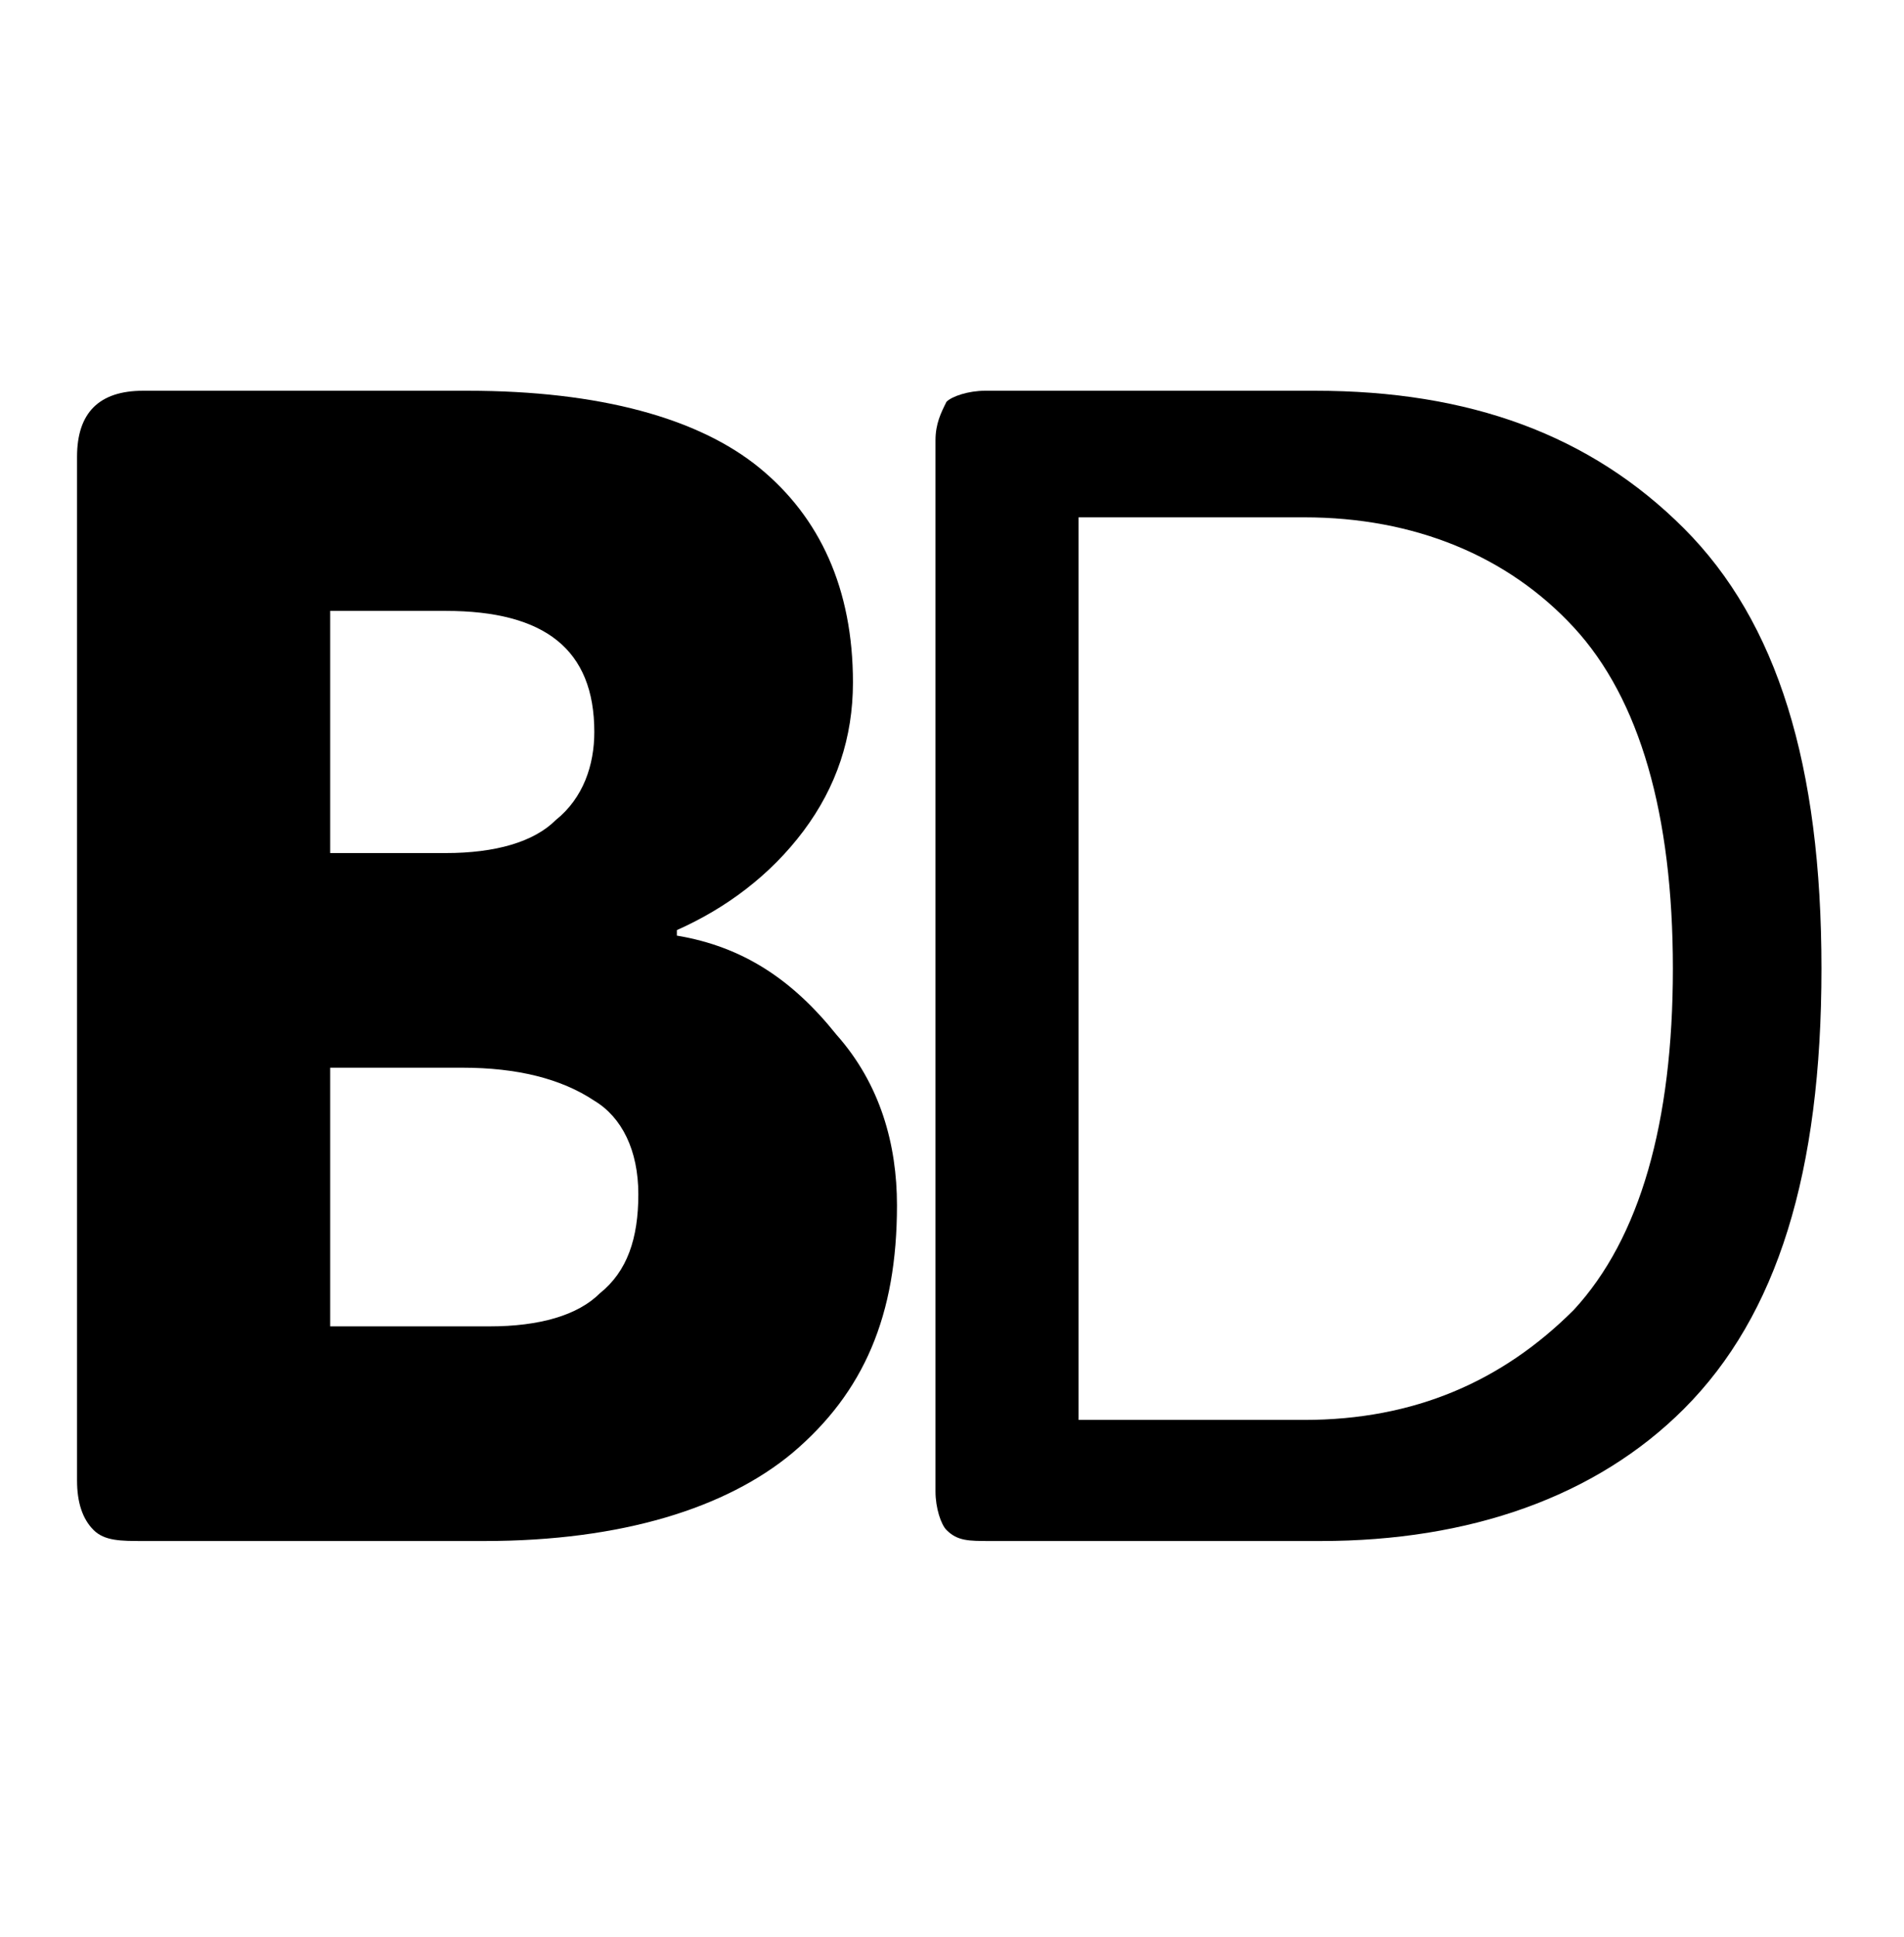
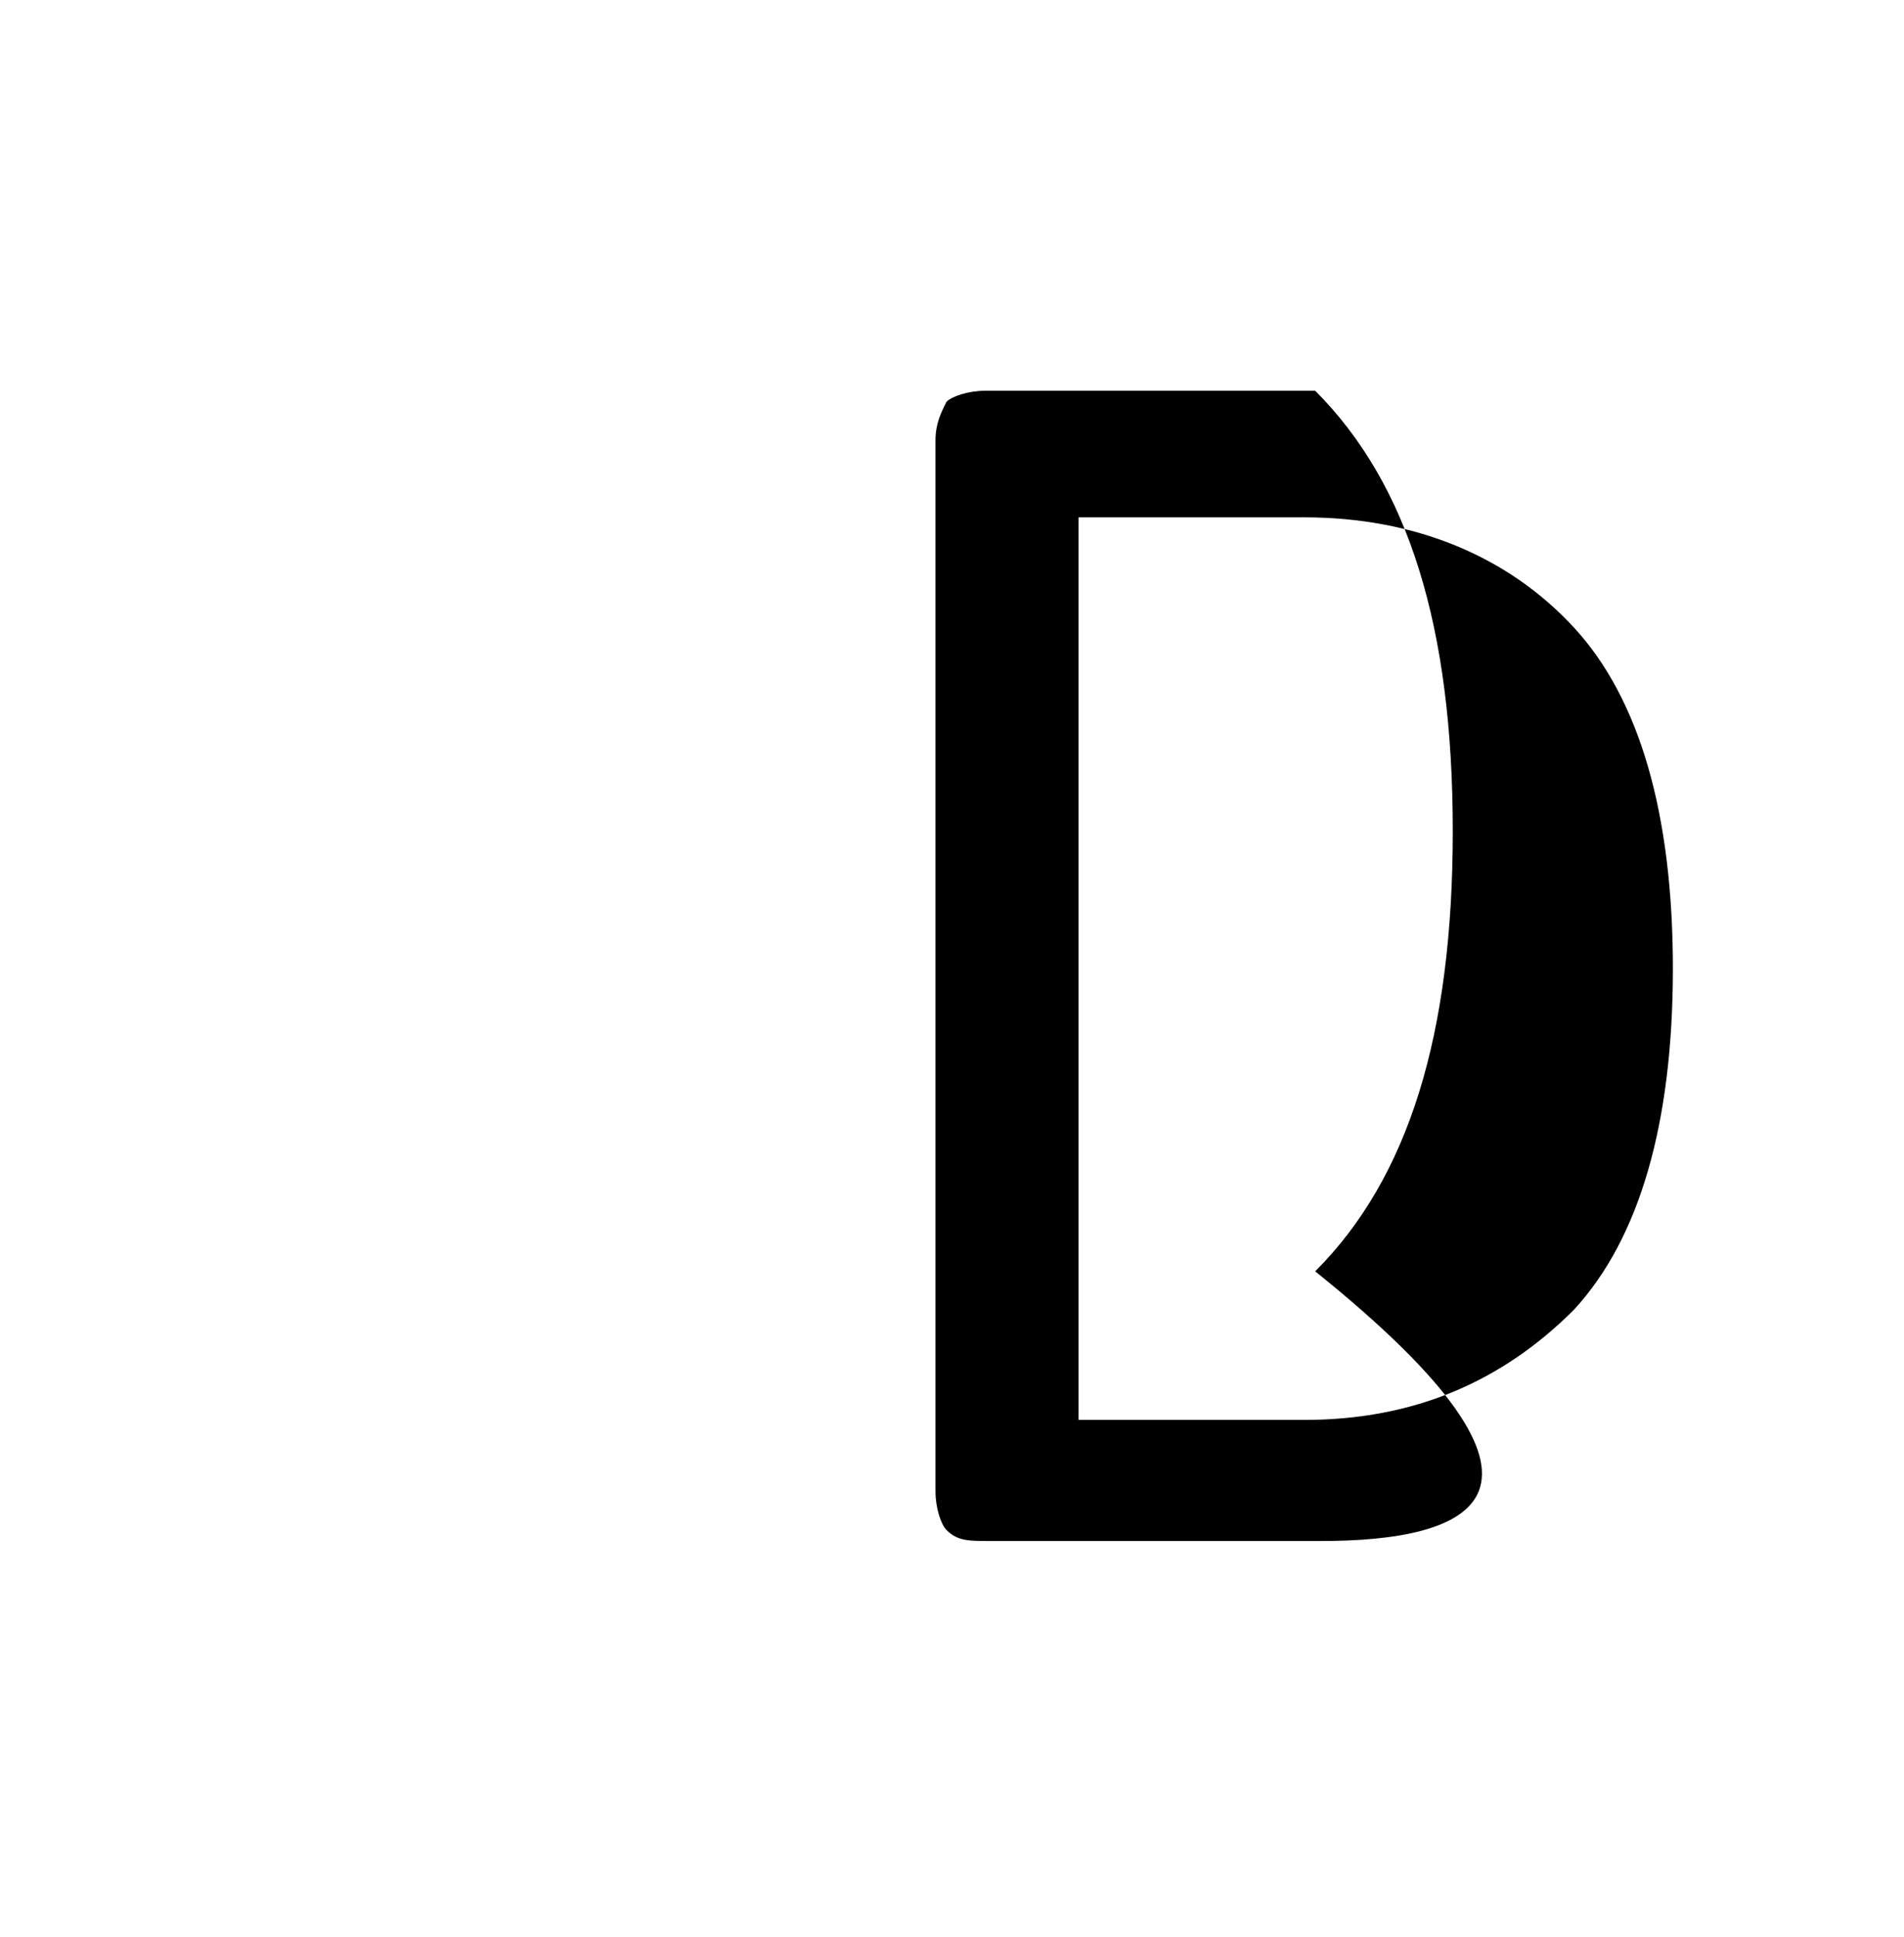
<svg xmlns="http://www.w3.org/2000/svg" version="1.1" id="Layer_1" x="0px" y="0px" viewBox="0 0 34.6 35.2" style="enable-background:new 0 0 34.6 35.2;" xml:space="preserve">
-   <path d="M1.7,27.8c-0.2-0.2-0.3-0.5-0.3-0.9V8.3c0-0.4,0.1-0.7,0.3-0.9c0.2-0.2,0.5-0.3,0.9-0.3h5.9  c2.4,0,4.2,0.5,5.3,1.4c1.1,0.9,1.7,2.2,1.7,3.9c0,1-0.3,1.9-0.9,2.7c-0.6,0.8-1.4,1.4-2.3,1.8l0,0.1c1.2,0.2,2.1,0.8,2.9,1.8  c0.8,0.9,1.1,2,1.1,3.1c0,2-0.6,3.4-1.9,4.5c-1.2,1-3.1,1.6-5.6,1.6H2.6C2.2,28,1.9,28,1.7,27.8z M8.1,15.5c0.9,0,1.6-0.2,2-0.6  c0.5-0.4,0.7-1,0.7-1.6c0-1.5-0.9-2.2-2.7-2.2H6v4.4H8.1z M8.9,24.1c0.9,0,1.6-0.2,2-0.6c0.5-0.4,0.7-1,0.7-1.8  c0-0.8-0.3-1.4-0.8-1.7c-0.6-0.4-1.4-0.6-2.4-0.6H6v4.7H8.9z" />
-   <path d="M17.2,27.8c-0.1-0.1-0.2-0.4-0.2-0.7V8c0-0.3,0.1-0.5,0.2-0.7c0.1-0.1,0.4-0.2,0.7-0.2h6c2.8,0,5,0.8,6.7,2.5  c1.7,1.7,2.5,4.3,2.5,8c0,3.7-0.8,6.3-2.5,8C29,27.2,26.7,28,24,28h-6C17.6,28,17.4,28,17.2,27.8z M23.7,25.8c2,0,3.6-0.7,4.9-2  c1.2-1.3,1.8-3.4,1.8-6.2c0-2.8-0.6-4.9-1.8-6.2c-1.2-1.3-2.9-2-4.9-2h-4.1v16.4H23.7z" />
+   <path d="M17.2,27.8c-0.1-0.1-0.2-0.4-0.2-0.7V8c0-0.3,0.1-0.5,0.2-0.7c0.1-0.1,0.4-0.2,0.7-0.2h6c1.7,1.7,2.5,4.3,2.5,8c0,3.7-0.8,6.3-2.5,8C29,27.2,26.7,28,24,28h-6C17.6,28,17.4,28,17.2,27.8z M23.7,25.8c2,0,3.6-0.7,4.9-2  c1.2-1.3,1.8-3.4,1.8-6.2c0-2.8-0.6-4.9-1.8-6.2c-1.2-1.3-2.9-2-4.9-2h-4.1v16.4H23.7z" />
</svg>